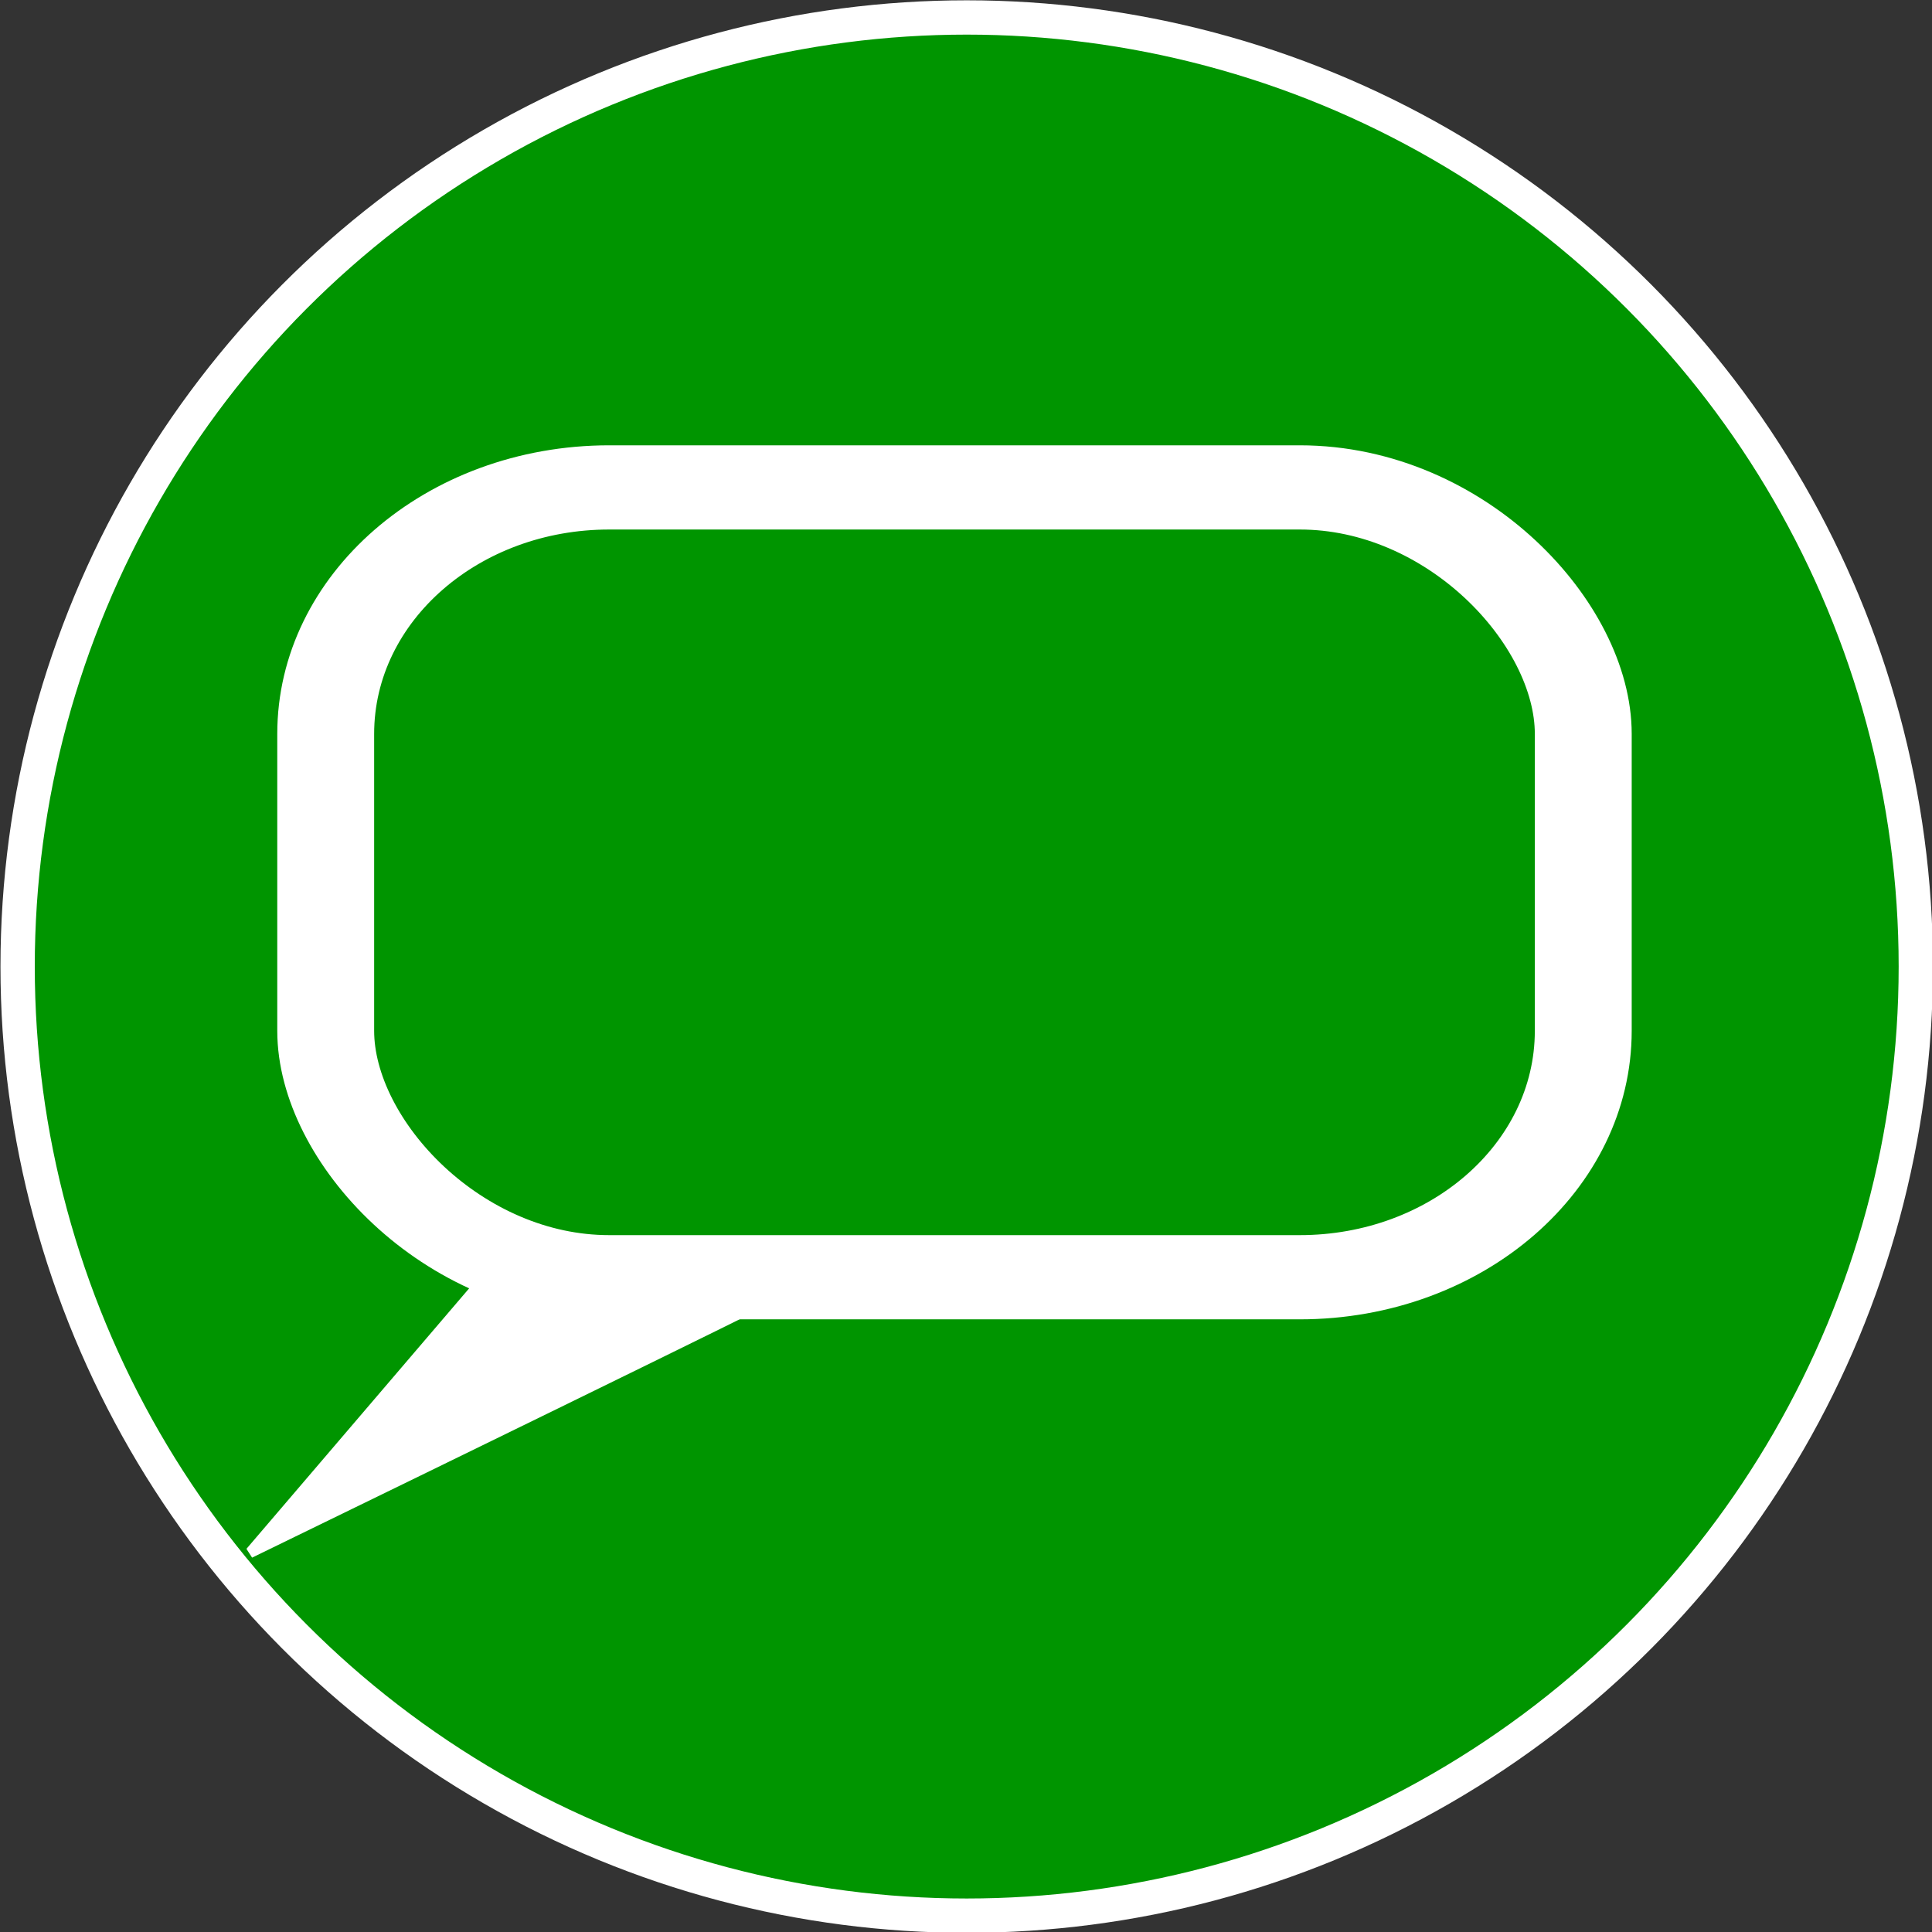
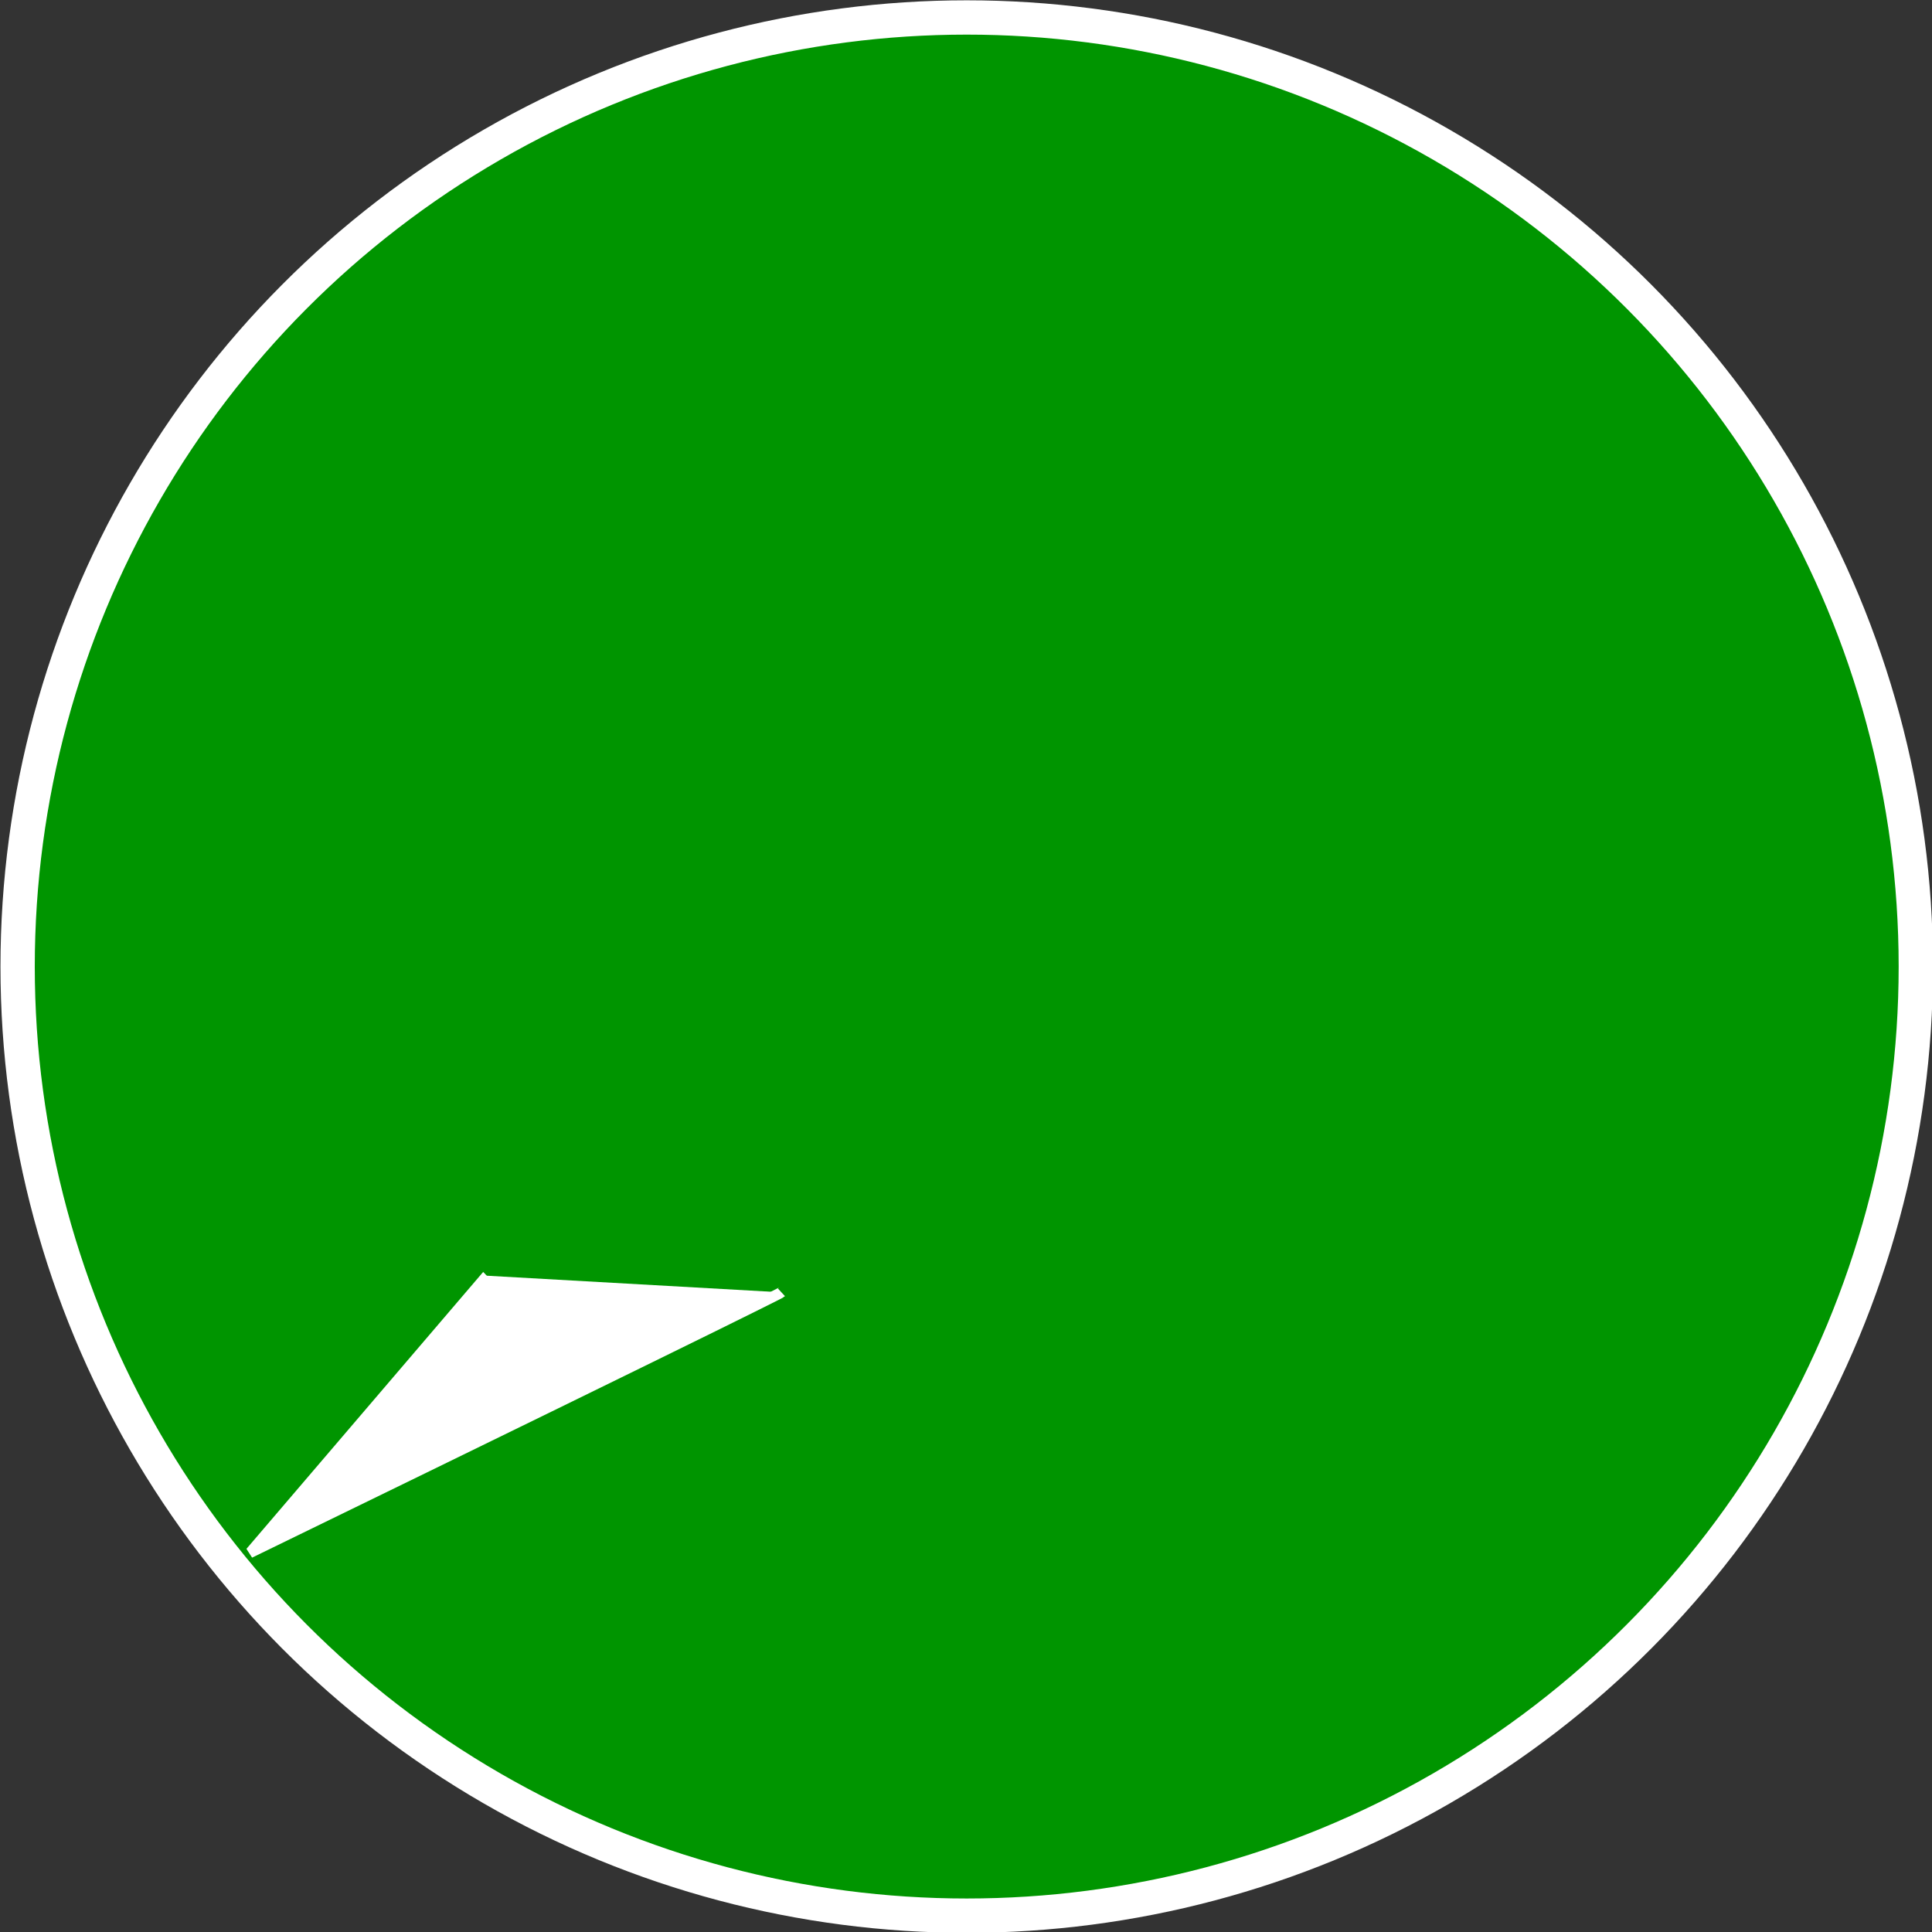
<svg xmlns="http://www.w3.org/2000/svg" width="120.051" height="120.069" viewBox="0 0 120.051 120.069" version="1.1" id="svg28">
  <rect x="0" y="0" width="120.051" height="120.069" fill="#333333" stroke="none" />
  <defs id="defs22" />
  <g id="g991" transform="matrix(1.685,0,0,1.685,-117.817,-181.102)">
    <g id="layer1">
      <circle style="fill:#009500;fill-opacity:1;stroke:#ffffff;stroke-width:1.265;stroke-miterlimit:4;stroke-dasharray:none;stroke-opacity:1" id="path918" cx="105.571" cy="143.123" r="35" />
    </g>
  </g>
  <g id="layer2" transform="matrix(1.69,0,0,1.469,-118.429,-154.244)">
-     <rect style="fill:#009500;fill-opacity:1;stroke:#ffffff;stroke-width:3.562;stroke-miterlimit:4;stroke-dasharray:none;stroke-opacity:1" id="rect929" width="46.238" height="33.409" x="82.052" y="125.617" ry="10.424" />
-   </g>
+     </g>
  <g id="layer3" transform="matrix(2.342,0,0,2.575,-178.816,-330.049)">
    <path style="fill:#ffffff;fill-opacity:1;stroke:#ffffff;stroke-width:0.265px;stroke-linecap:butt;stroke-linejoin:miter;stroke-opacity:1" d="m 89.268,158.959 c -6.281,6.682 -6.281,6.682 -6.281,6.682 14.032,-6.214 14.098,-6.281 14.098,-6.281" id="path965" />
  </g>
</svg>